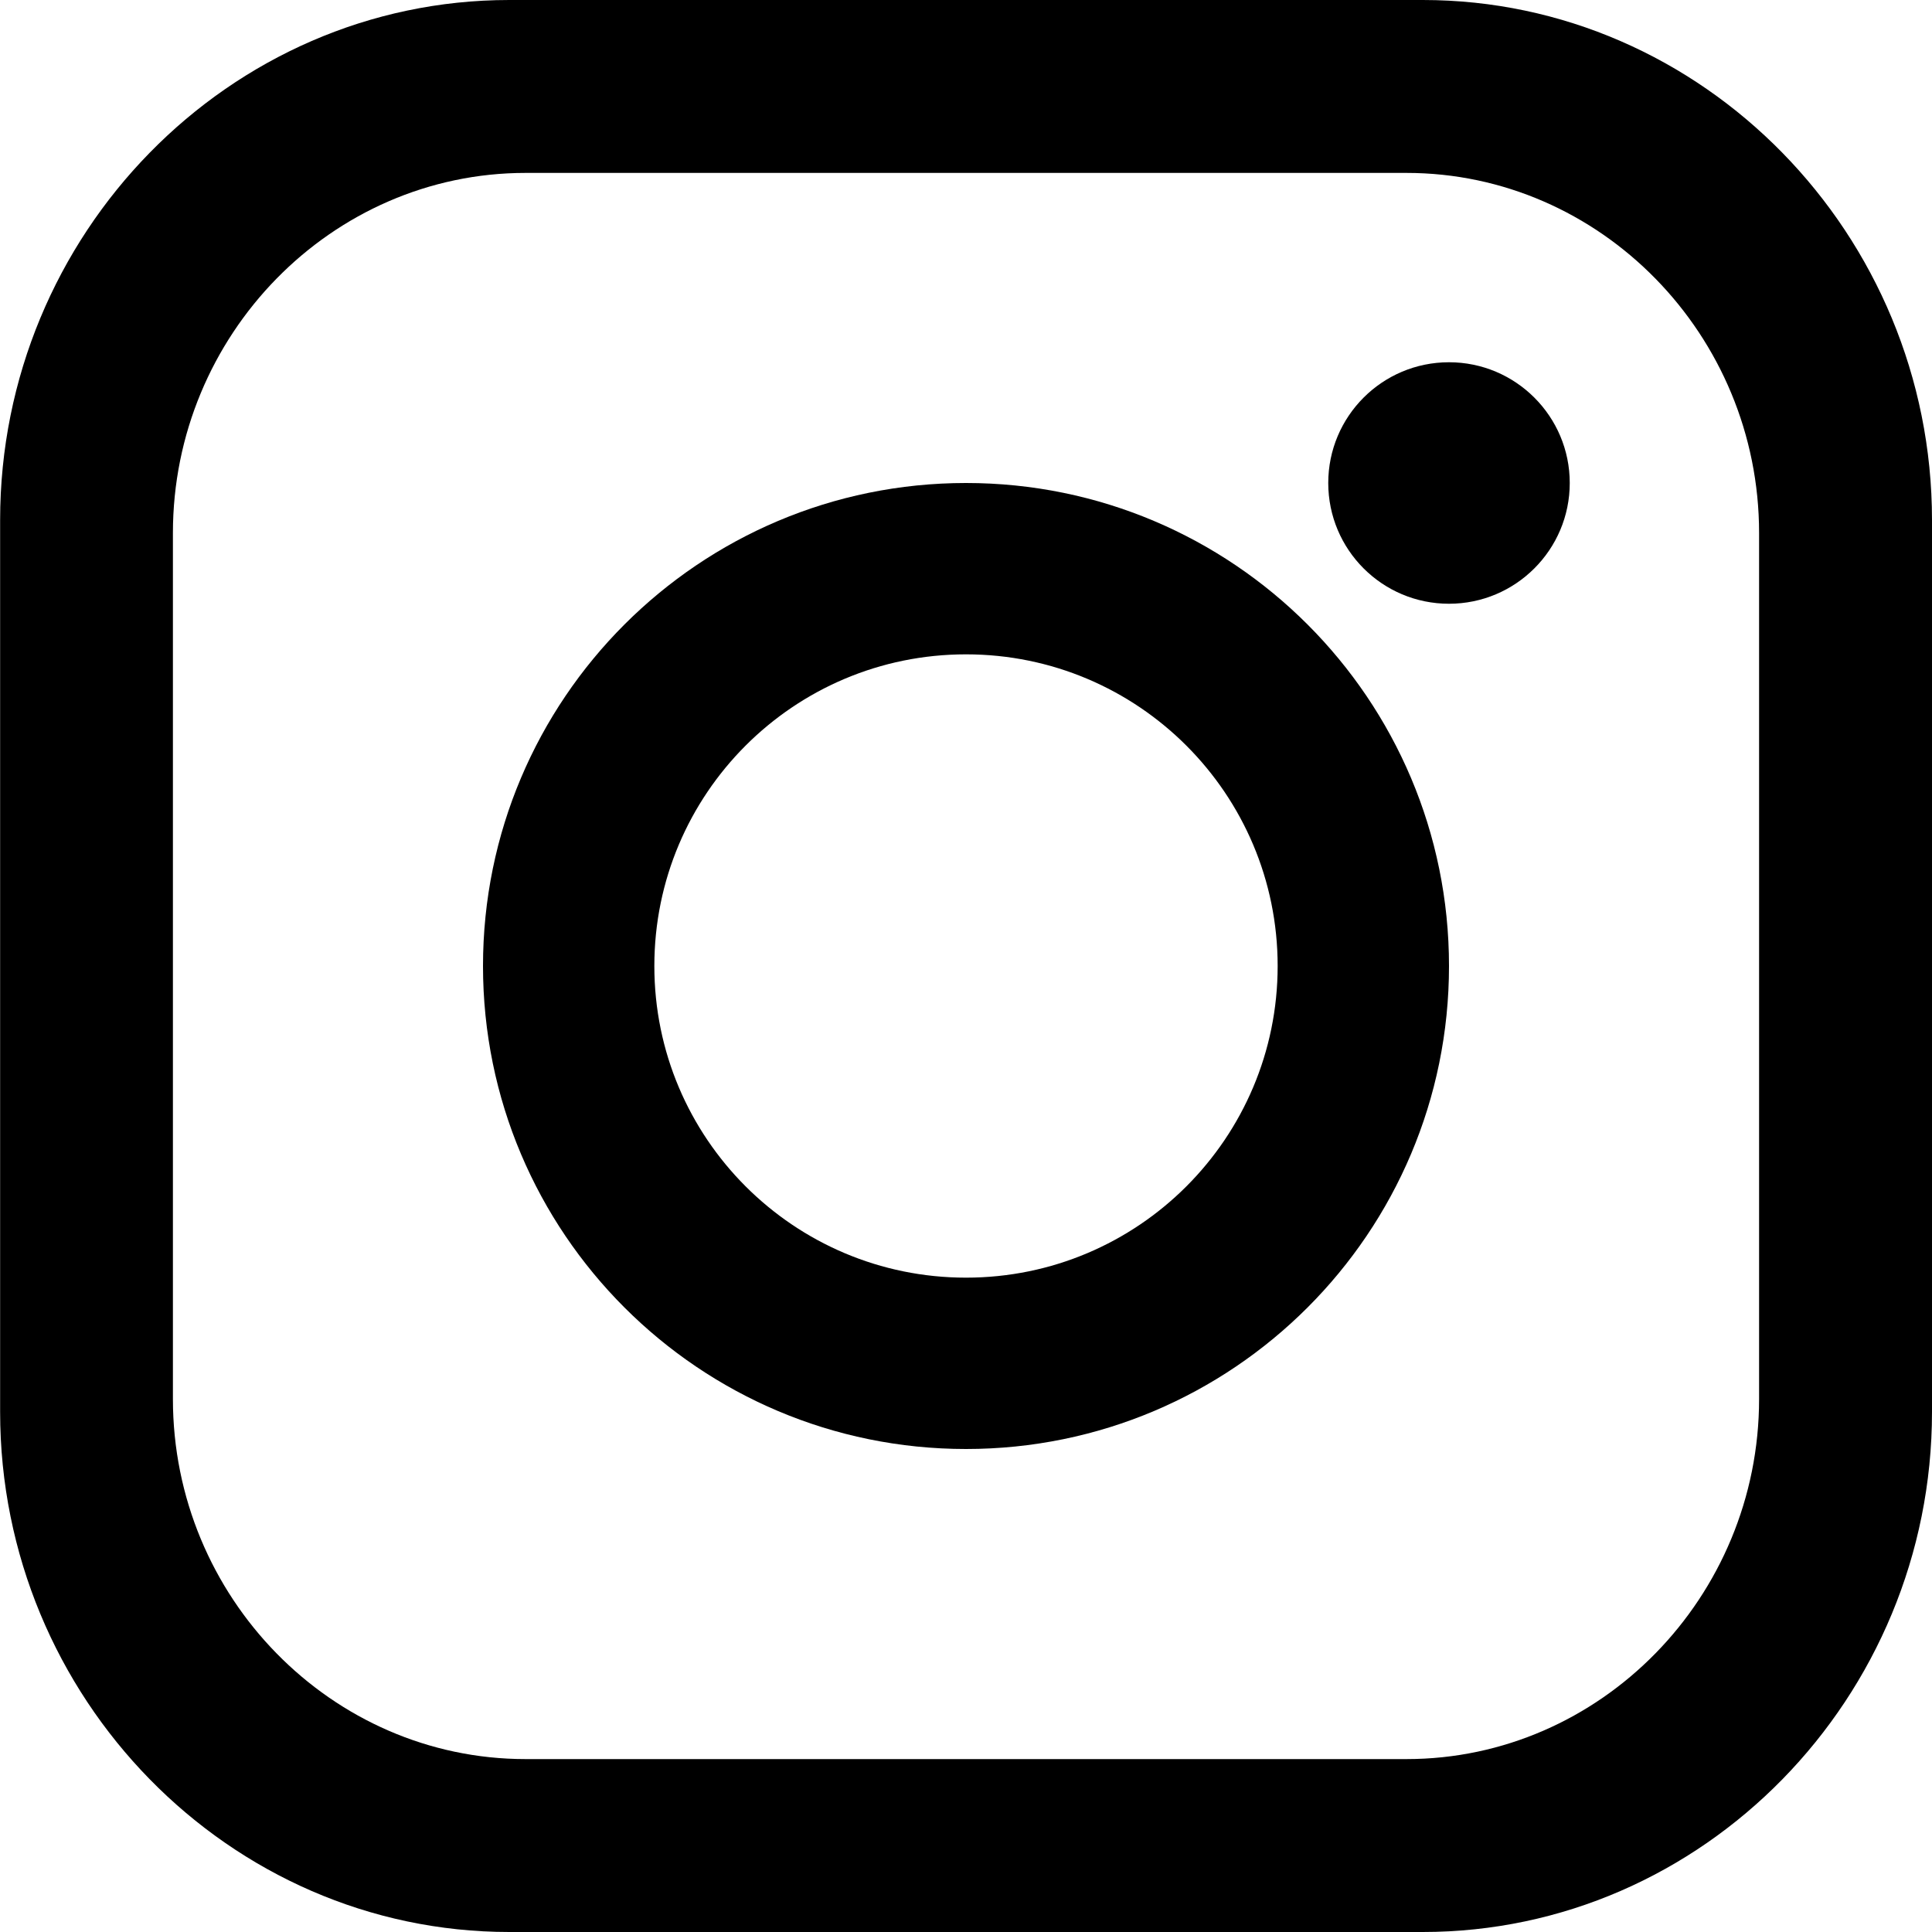
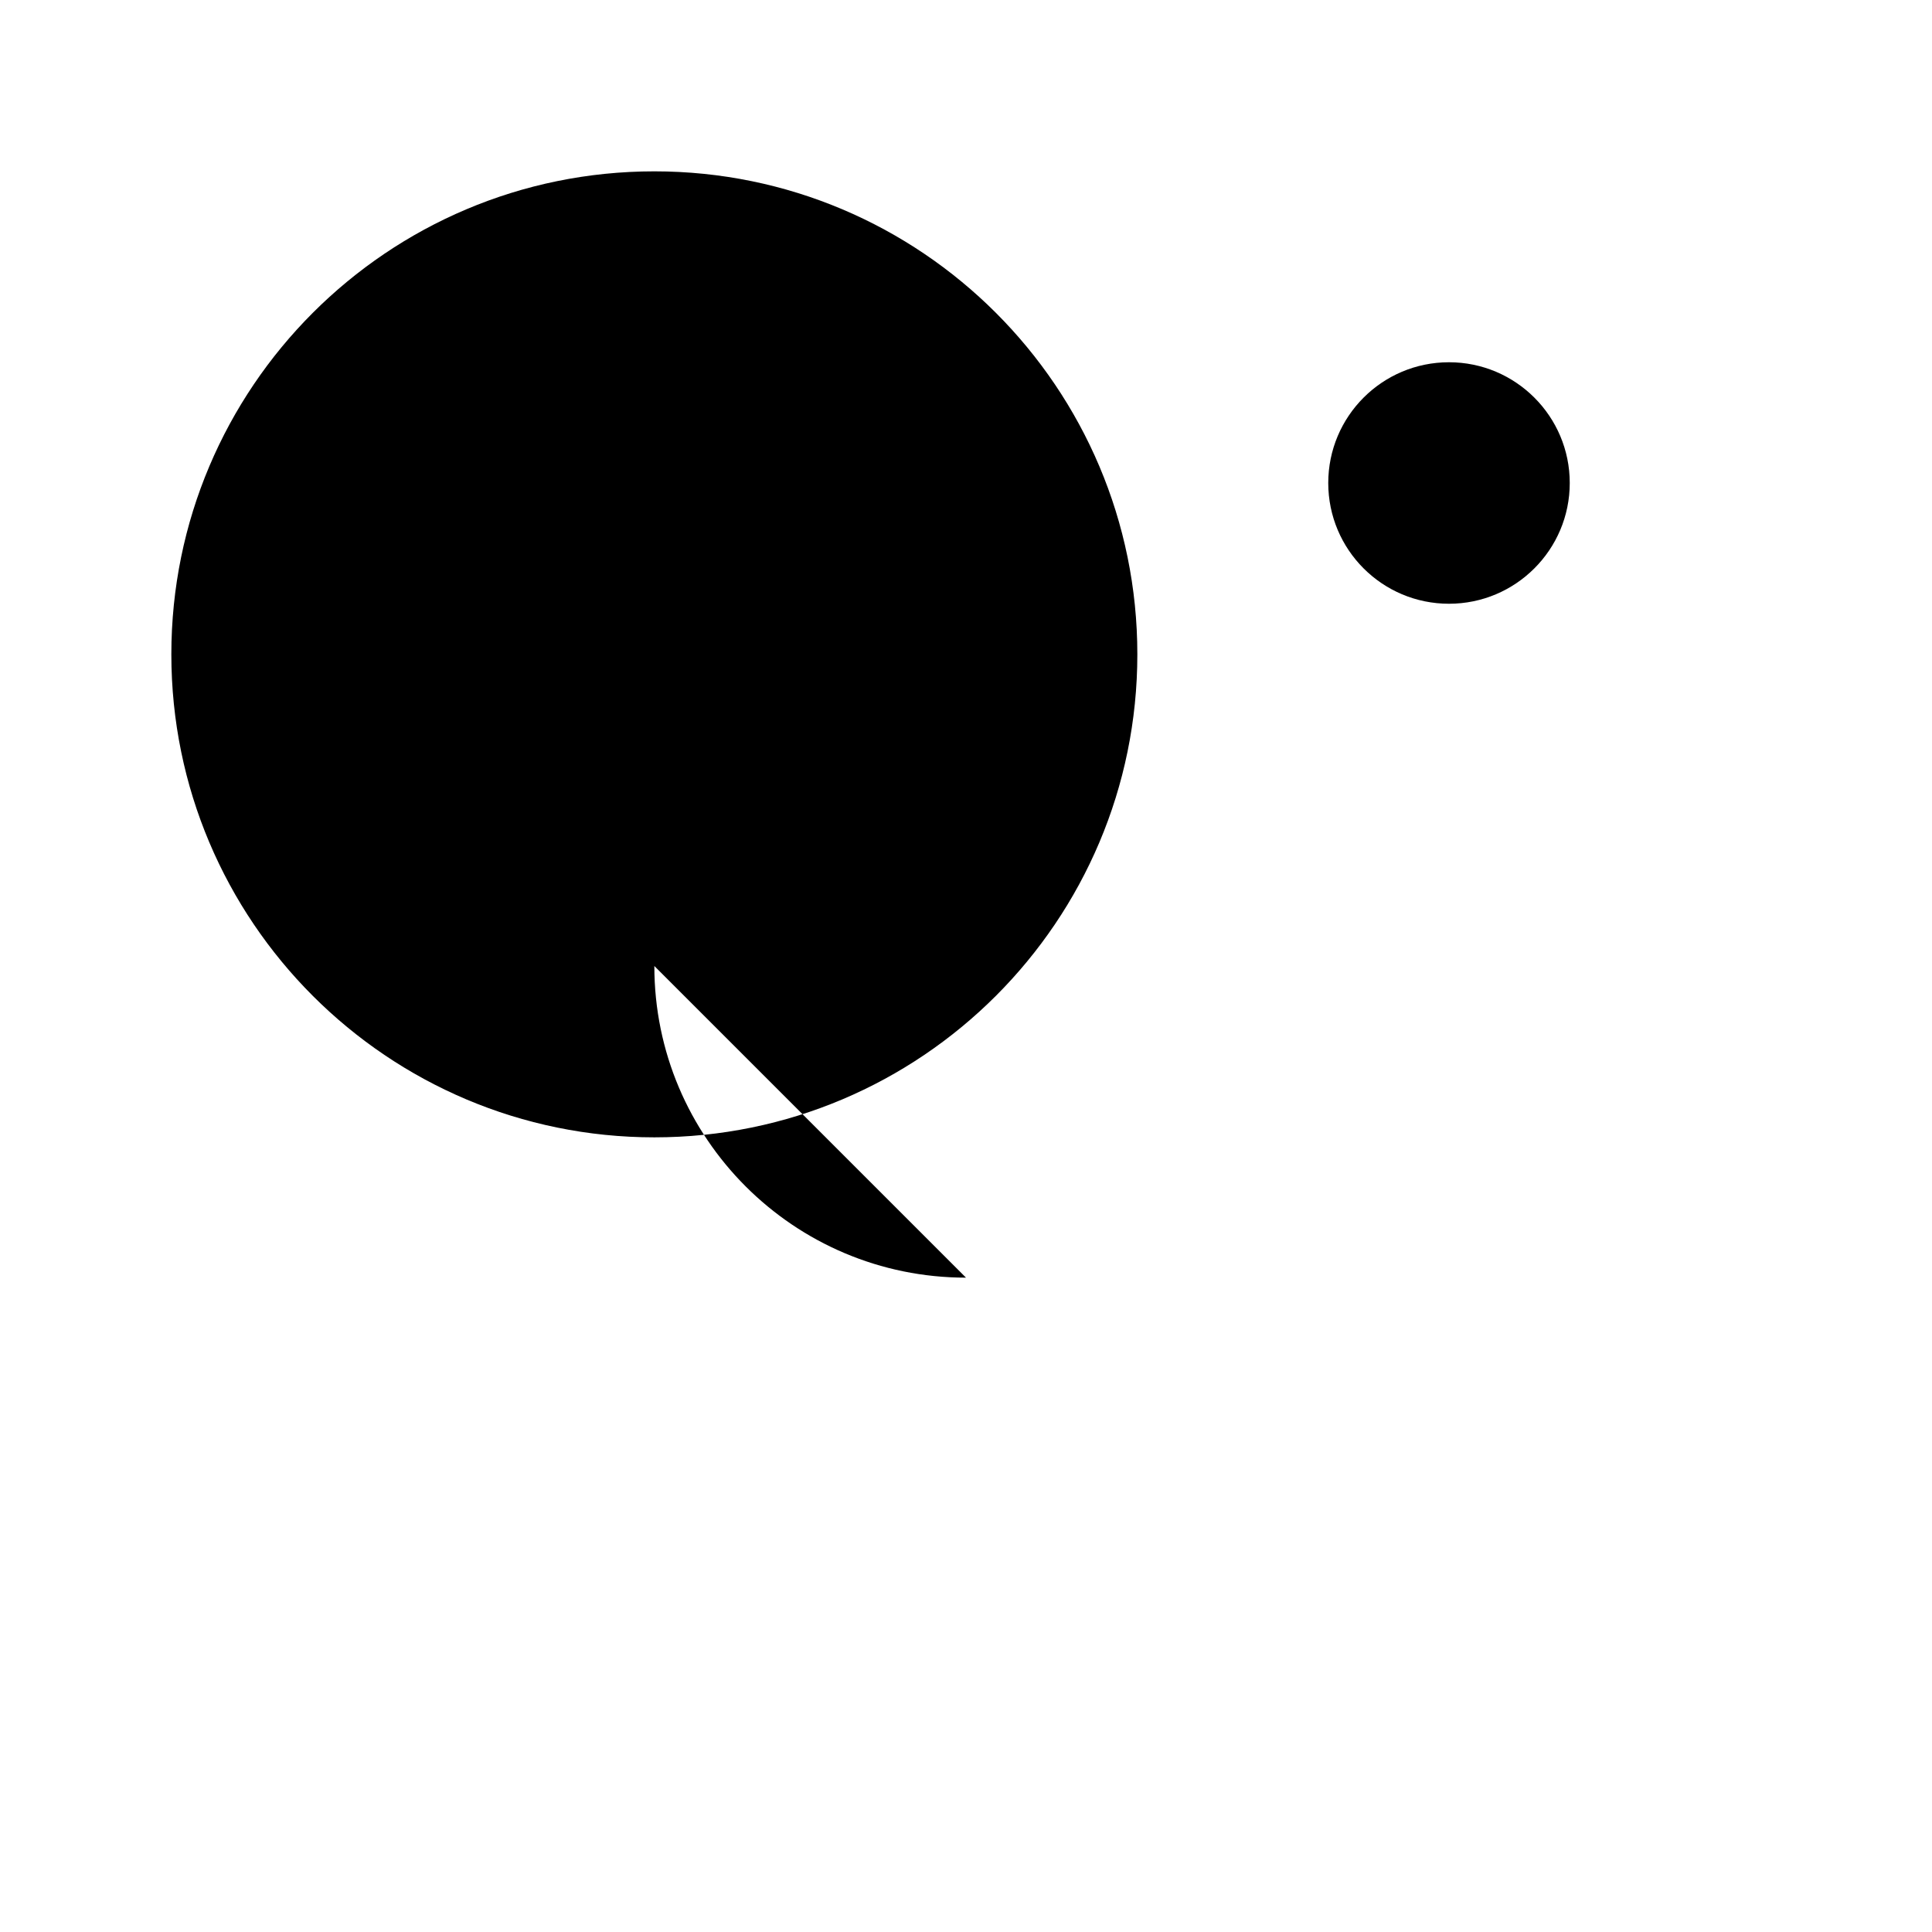
<svg xmlns="http://www.w3.org/2000/svg" height="16" viewBox="0 0 16 16" width="16">
  <g>
-     <path d="m8 10.581c-1.425 0-2.581-1.155-2.581-2.581s1.155-2.581 2.581-2.581 2.581 1.156 2.581 2.581-1.155 2.581-2.581 2.581m0-6.581c-2.209 0-4 1.791-4 4 0 2.209 1.791 4 4 4 2.209 0 4-1.791 4-4 0-2.209-1.791-4-4-4" />
+     <path d="m8 10.581c-1.425 0-2.581-1.155-2.581-2.581m0-6.581c-2.209 0-4 1.791-4 4 0 2.209 1.791 4 4 4 2.209 0 4-1.791 4-4 0-2.209-1.791-4-4-4" />
    <path d="m13 4c0 .552-.448 1-1 1-.553 0-1-.448-1-1 0-.552.447-1 1-1.0.552 0 1 .448 1 1" />
-     <path d="m14.568 11.586c0 1.64-1.314 2.982-2.92 2.982h-7.296c-1.606 0-2.92-1.342-2.92-2.982v-7.172c0-1.64 1.314-2.982 2.92-2.982h7.296c1.606 0 2.92 1.342 2.92 2.982zm-2.785-11.586h-7.565c-2.32 0-4.217 1.938-4.217 4.307v7.386c0 2.369 1.898 4.307 4.217 4.307h7.565c2.32 0 4.217-1.938 4.217-4.307v-7.386c0-2.368-1.898-4.307-4.217-4.307z" />
  </g>
</svg>